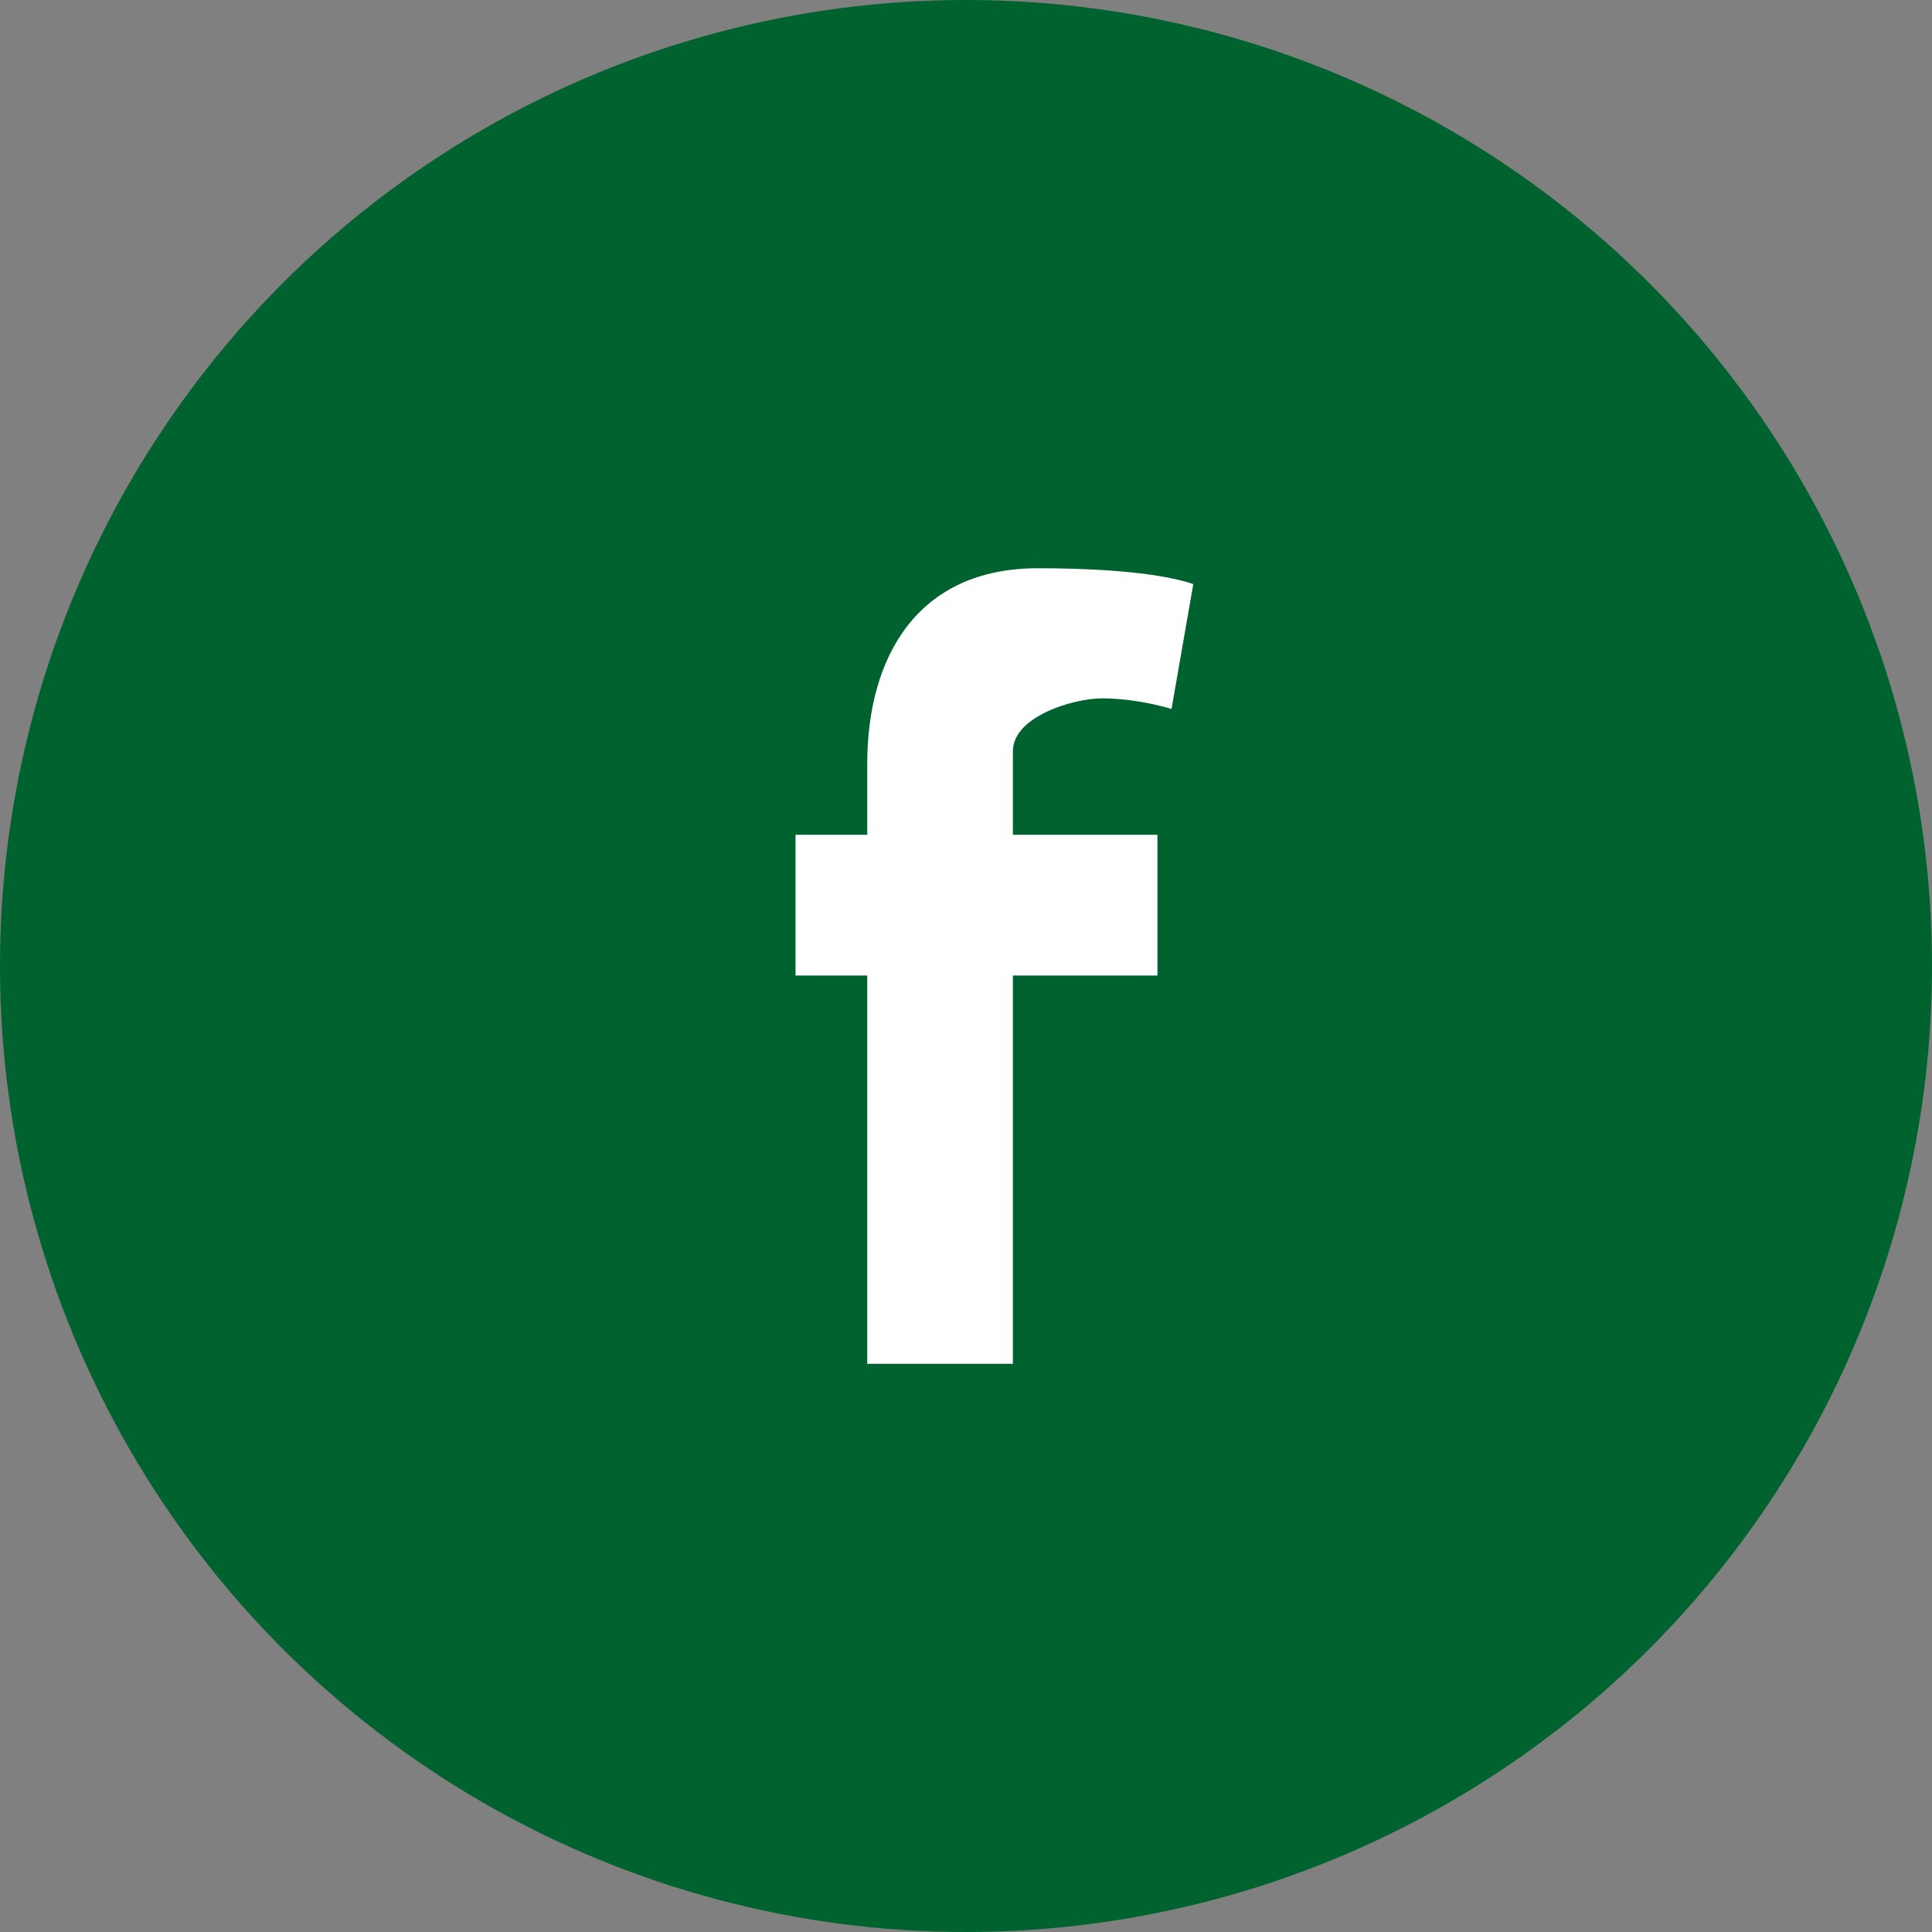
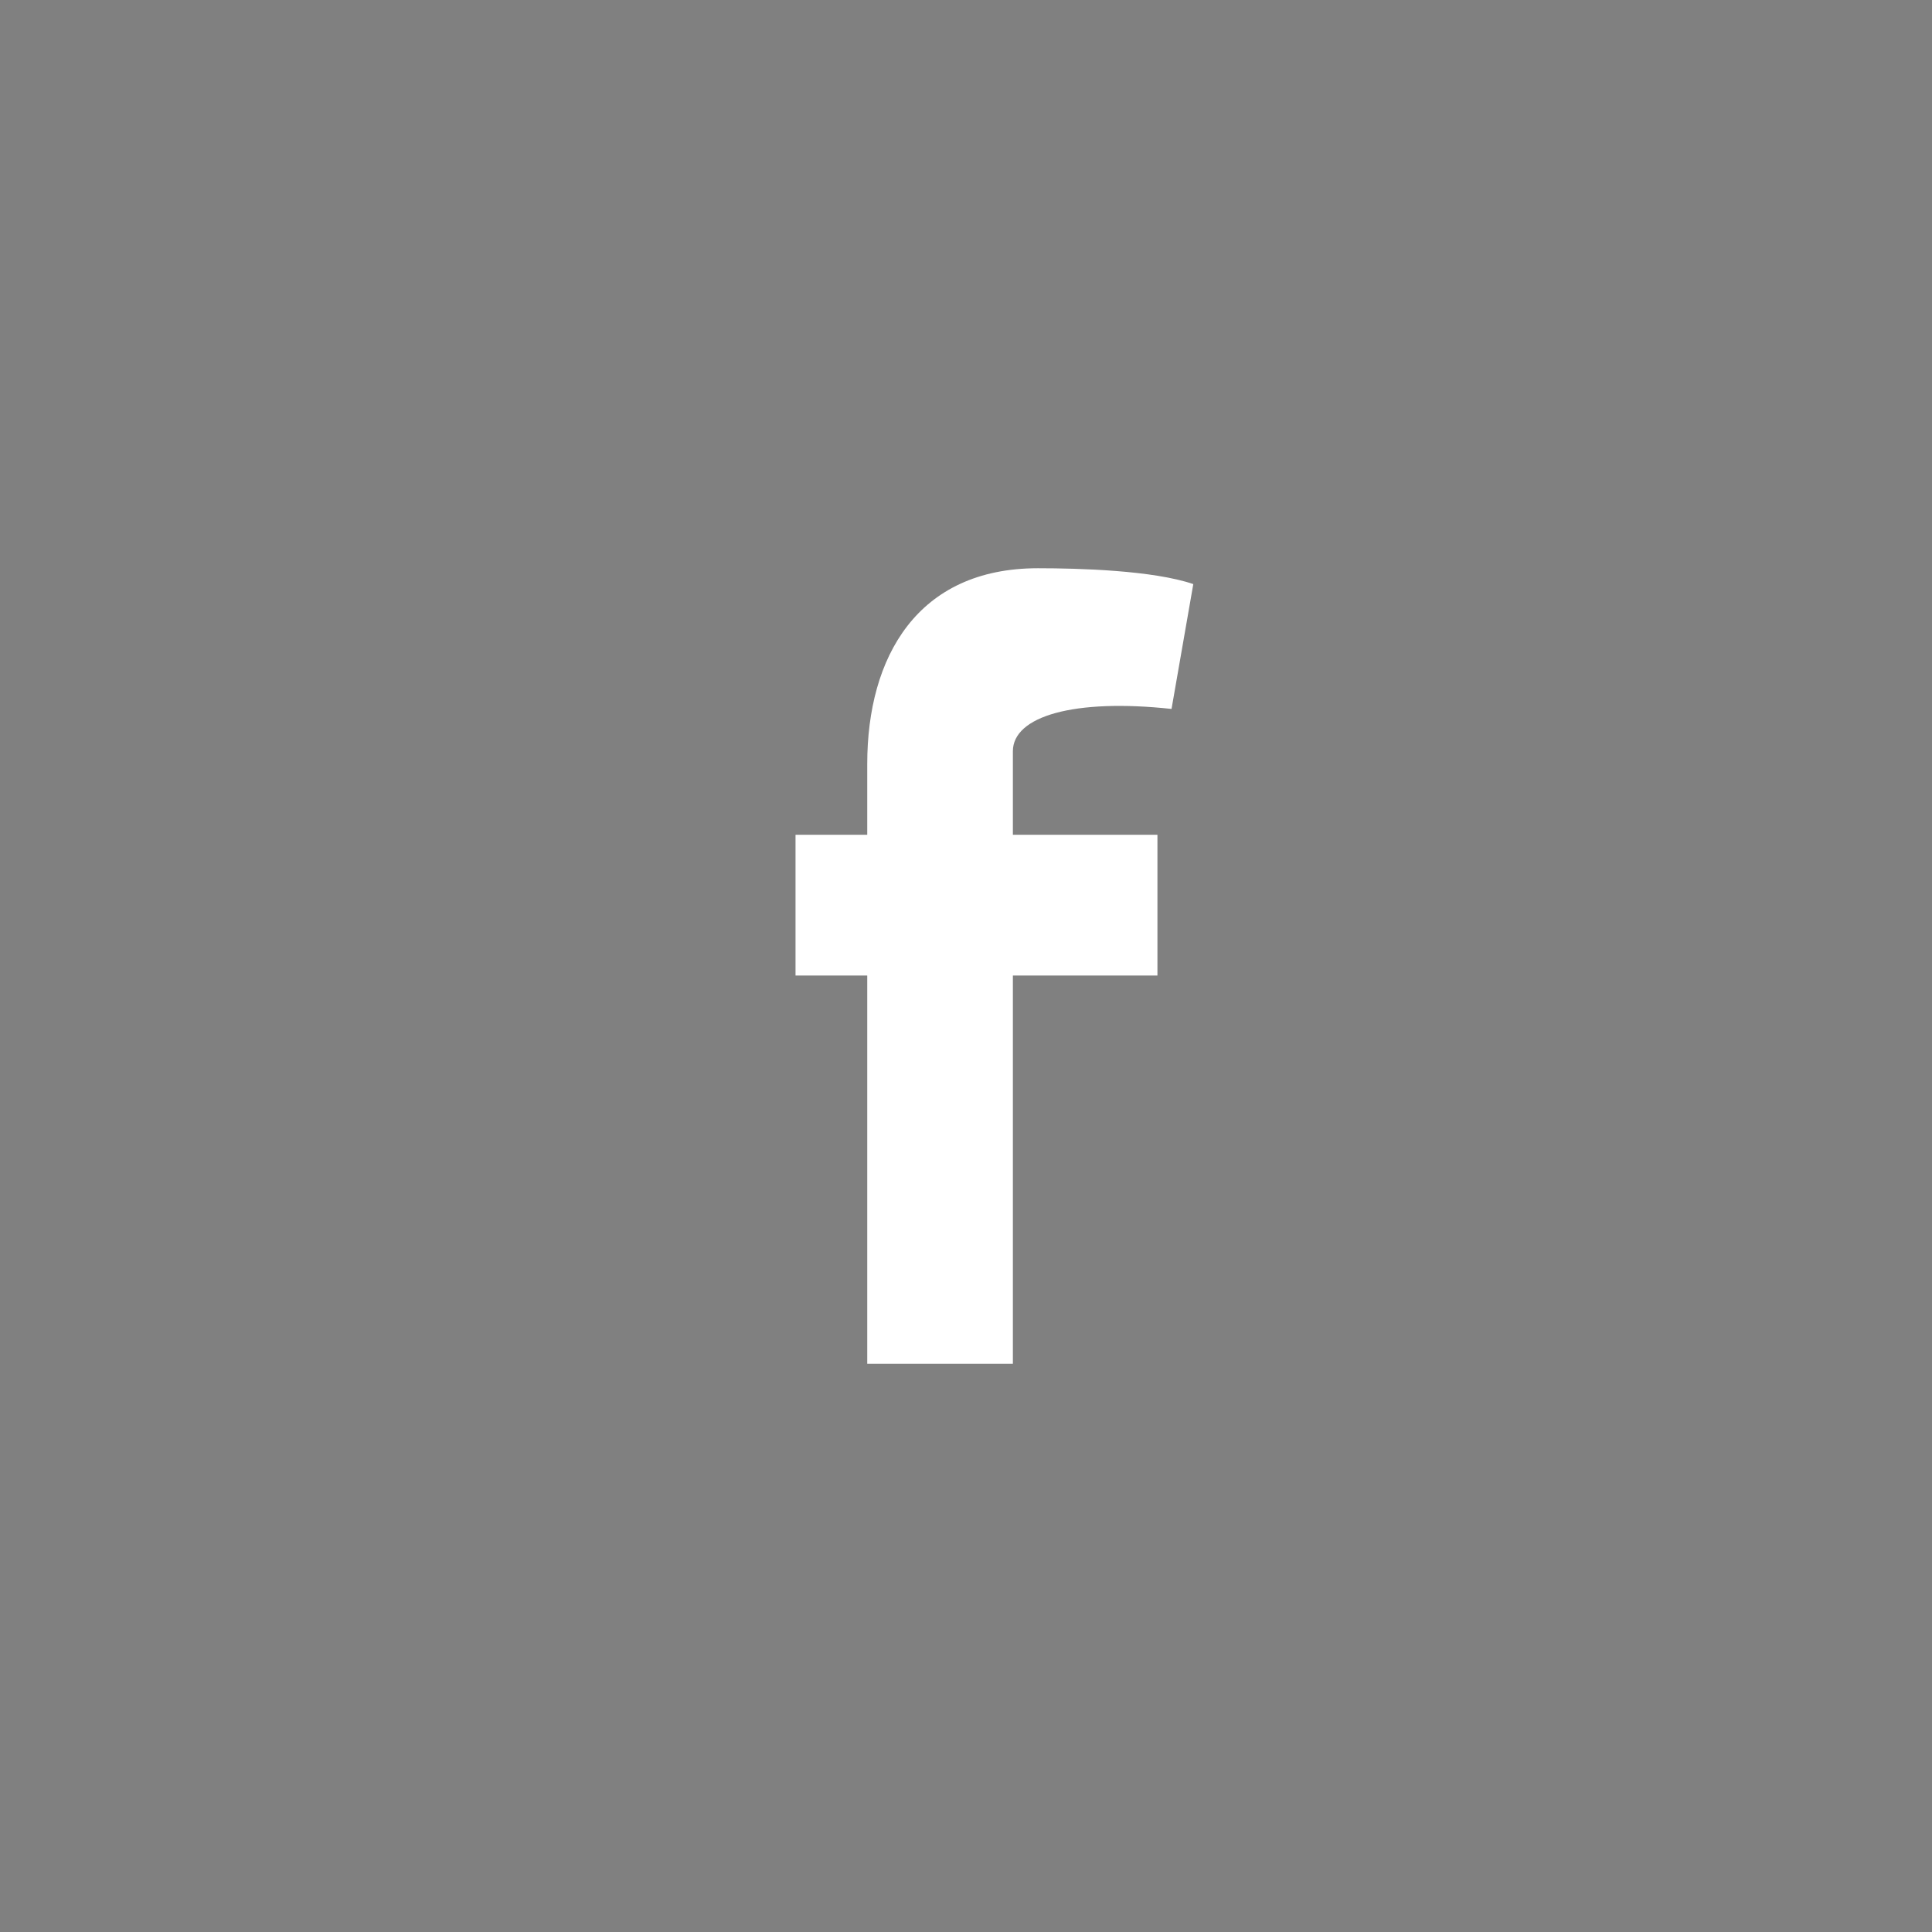
<svg xmlns="http://www.w3.org/2000/svg" width="34" height="34" viewBox="0 0 34 34">
  <rect x="0" y="0" width="34" height="34" fill="#808080" stroke="none" />
  <g fill="none" fill-rule="evenodd">
-     <circle cx="17" cy="17" r="17" fill="#00622E" />
-     <path fill="#FFFFFF" d="M20.617,12.476 C20.235,12.364 19.795,12.29 19.393,12.29 C18.896,12.29 17.825,12.606 17.825,13.221 L17.825,14.691 L20.369,14.691 L20.369,17.168 L17.825,17.168 L17.825,24 L15.262,24 L15.262,17.168 L14,17.168 L14,14.691 L15.262,14.691 L15.262,13.444 C15.262,11.564 16.142,10 18.265,10 C18.992,10 20.292,10.037 21,10.279 L20.617,12.476 Z" />
+     <path fill="#FFFFFF" d="M20.617,12.476 C18.896,12.29 17.825,12.606 17.825,13.221 L17.825,14.691 L20.369,14.691 L20.369,17.168 L17.825,17.168 L17.825,24 L15.262,24 L15.262,17.168 L14,17.168 L14,14.691 L15.262,14.691 L15.262,13.444 C15.262,11.564 16.142,10 18.265,10 C18.992,10 20.292,10.037 21,10.279 L20.617,12.476 Z" />
  </g>
</svg>